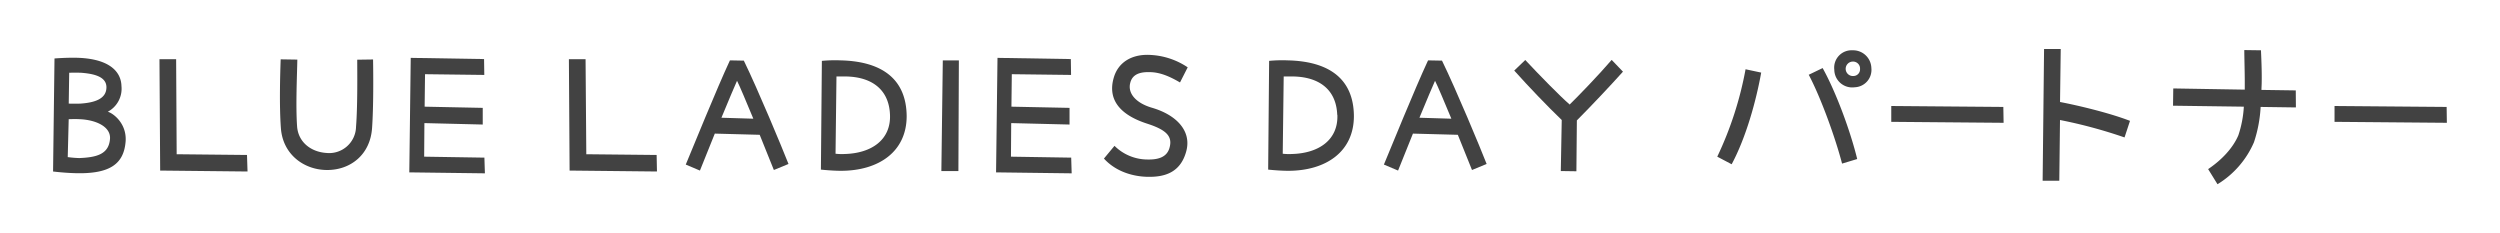
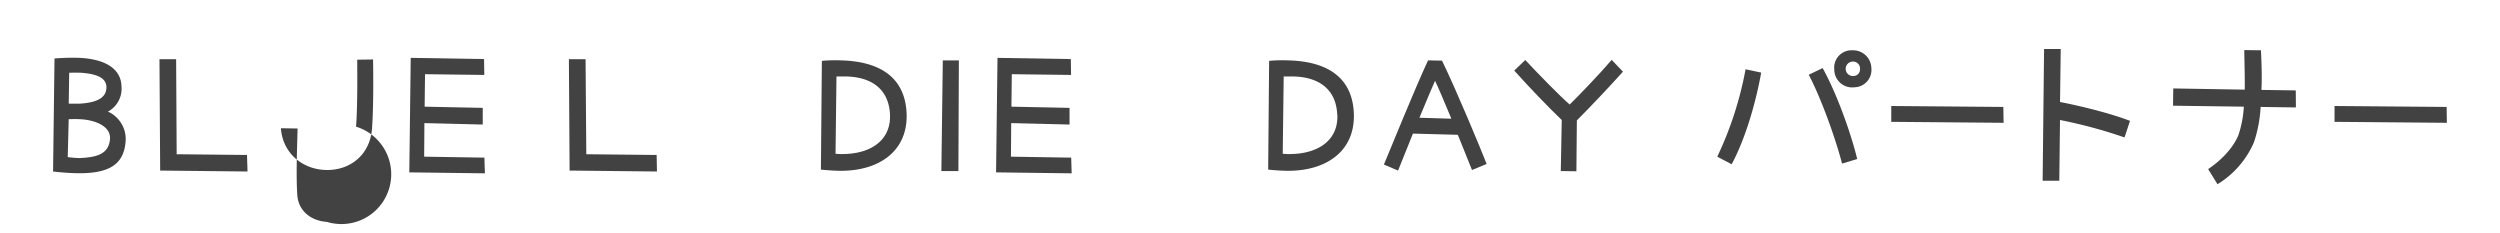
<svg xmlns="http://www.w3.org/2000/svg" viewBox="0 0 750 70" width="750" height="70">
  <defs>
    <style>.cls-1{fill:#424242;}</style>
  </defs>
  <g id="ttl-partner" data-name="ttl-partner">
    <path class="cls-1" d="M37.69,42.38c-.51,6.84-4.76,9.79-14.77,9.58-3.52-.07-7-.51-7-.51l.43-33.91s2.74-.22,5.4-.22c10.3-.07,14.55,3.67,14.69,8.5a7.84,7.84,0,0,1-4.1,7.7C34,34,38.05,37.05,37.69,42.38ZM33,41.66c.28-3.6-4.11-5.69-9.08-5.9-1.36-.08-3.31,0-3.31,0l-.29,11.37a32.09,32.09,0,0,0,3.46.29C29,47.21,32.65,46.27,33,41.66ZM20.62,31.08s1.73.07,3.53,0c4.18-.29,7.85-1.37,7.78-5-.08-3.39-4.54-4-7.56-4.25-1.95-.07-3.61,0-3.61,0Z" />
    <path class="cls-1" d="M74.26,51.45l-26.21-.28-.21-33.42h5L53,46.27l21.1.22Z" />
-     <path class="cls-1" d="M111.63,38.28C111.13,46.41,105.15,51,98.17,51s-13.33-4.68-13.9-12.53c-.51-6.84-.22-16.35-.07-20.67l5,.08c-.08,4.6-.51,13.75-.08,19.94.29,4.75,4.11,7.78,8.86,8.07A8.06,8.06,0,0,0,106.81,38c.5-6.19.36-16.85.36-20.09l4.75-.07C112,22.58,112.06,32.08,111.63,38.28Z" />
+     <path class="cls-1" d="M111.63,38.28C111.13,46.41,105.15,51,98.17,51s-13.33-4.68-13.9-12.53l5,.08c-.08,4.6-.51,13.75-.08,19.94.29,4.75,4.11,7.78,8.86,8.07A8.06,8.06,0,0,0,106.81,38c.5-6.19.36-16.85.36-20.09l4.75-.07C112,22.58,112.06,32.08,111.63,38.28Z" />
    <path class="cls-1" d="M145.47,52l-22.68-.29.43-34.35,22,.36.07,4.76-17.78-.22L127.39,32l17.43.36v5l-17.5-.43L127.25,47l18.07.29Z" />
    <path class="cls-1" d="M197.09,51.45l-26.21-.28-.21-33.42h5l.22,28.52,21.1.22Z" />
-     <path class="cls-1" d="M227.91,40.44l-13.47-.36c-1.87,4.68-3.67,9.07-4.46,11.09l-4.25-1.8c2.09-5,9.29-22.76,13.25-31.26l4.17.08c4.25,8.71,11.52,26.21,13.4,31L232.16,51C231.43,49.29,229.78,45,227.91,40.44ZM226,35.61c-2.16-5.18-4.17-10-4.89-11.37-.58,1.22-2.52,5.9-4.68,11.08Z" />
    <path class="cls-1" d="M272,34.82c0,10.73-8.43,16.42-19.73,16.42-2.74,0-6-.36-6-.36l.29-32.62a42.21,42.21,0,0,1,5.62-.15C264.7,18.4,271.9,23.8,272,34.82Zm-5-.36c-.29-7.85-5.76-11.45-13.39-11.52h-2.67l-.28,23.18a16.75,16.75,0,0,0,2.73.08C261.38,46,267.29,42,267,34.46Z" />
    <path class="cls-1" d="M287.66,18.11l-.14,33.2h-5.11l.43-33.2Z" />
    <path class="cls-1" d="M321.5,52l-22.68-.29.43-34.35,22,.36.07,4.76-17.78-.22L303.43,32l17.43.36v5l-17.5-.43L303.29,47l18.07.29Z" />
-     <path class="cls-1" d="M355.85,45.48c-1.73,6.26-6.41,7.7-11.67,7.56-3.67-.07-9.14-1.23-13-5.47l3.17-3.82a14.08,14.08,0,0,0,9.86,4.1c3.32.08,6-.72,6.7-3.74.87-3.39-1.29-5.26-6.91-7.06-7.92-2.59-11.81-7.13-9.87-13.75,1.37-4.75,5.55-7,10.52-6.84a22,22,0,0,1,11.66,3.74L354,24.74c-3.17-1.87-6.12-3.1-9.15-3.1-2.74-.07-5.11.58-5.76,3.17-.86,3.1,1.58,6.05,6.41,7.49C353,34.46,357.58,39.36,355.85,45.48Z" />
    <path class="cls-1" d="M406.17,34.82c0,10.73-8.42,16.42-19.72,16.42-2.74,0-6-.36-6-.36l.29-32.62a42.11,42.11,0,0,1,5.61-.15C398.9,18.4,406.1,23.8,406.17,34.82Zm-5-.36c-.29-7.85-5.76-11.45-13.4-11.52h-2.66l-.29,23.18a16.84,16.84,0,0,0,2.74.08C395.59,46,401.5,42,401.21,34.46Z" />
    <path class="cls-1" d="M437.35,40.44l-13.47-.36c-1.87,4.68-3.67,9.07-4.46,11.09l-4.25-1.8c2.09-5,9.29-22.76,13.25-31.26l4.18.08c4.25,8.71,11.52,26.21,13.39,31L441.6,51C440.88,49.29,439.22,45,437.35,40.44Zm-1.94-4.83c-2.16-5.18-4.18-10-4.9-11.37-.58,1.22-2.52,5.9-4.68,11.08Z" />
    <path class="cls-1" d="M486.89,21.5c-3.68,4.1-9.58,10.37-13.83,14.62l-.14,15.26-4.68-.07L468.52,36c-4.17-4-9.93-10-14.25-14.83L457.58,18C462,22.72,468,28.84,470.9,31.36c2.23-2.16,8.79-8.93,12.6-13.39Z" />
    <path class="cls-1" d="M523.67,20.78l4.69,1c-1.52,8.49-4.54,19.44-8.86,27.5L515.18,47A105.08,105.08,0,0,0,523.67,20.78Zm23.12-.36c4.1,7.34,8.42,19.22,10.37,27.29l-4.54,1.37c-2-7.71-6.33-19.73-10-26.65Zm14.62,0a5.21,5.21,0,0,1-5,5.76,5.37,5.37,0,0,1-6.12-5.26,5.21,5.21,0,0,1,5.47-5.83A5.48,5.48,0,0,1,561.41,20.42Zm-3.39.14a2.1,2.1,0,0,0-2.16-2.09,2.17,2.17,0,1,0,.22,4.33A2,2,0,0,0,558,20.56Z" />
    <path class="cls-1" d="M601.08,36.84l-33.7-.29V31.8l33.62.28Z" />
    <path class="cls-1" d="M637.36,41.23A145.69,145.69,0,0,0,618,36l-.21,18.22h-5l.43-39.53h5l-.21,15.91C623.9,31.72,633.19,34,639,36.26Z" />
    <path class="cls-1" d="M688.77,32.23l-10.58-.15a40.09,40.09,0,0,1-2,10.59,27.45,27.45,0,0,1-10.94,12.6l-2.81-4.54c4.17-2.8,7.49-6.41,9.07-10.15A32.53,32.53,0,0,0,673.15,32l-21.24-.29.07-5.18,21.45.36V24.45c0-2.88-.14-7.34-.14-9.43l5,.07c.07,1.66.29,6.05.22,9.5,0,.8-.07,1.59-.07,2.38l10.29.15Z" />
    <path class="cls-1" d="M734.06,36.84l-33.7-.29V31.8l33.63.28Z" />
  </g>
</svg>